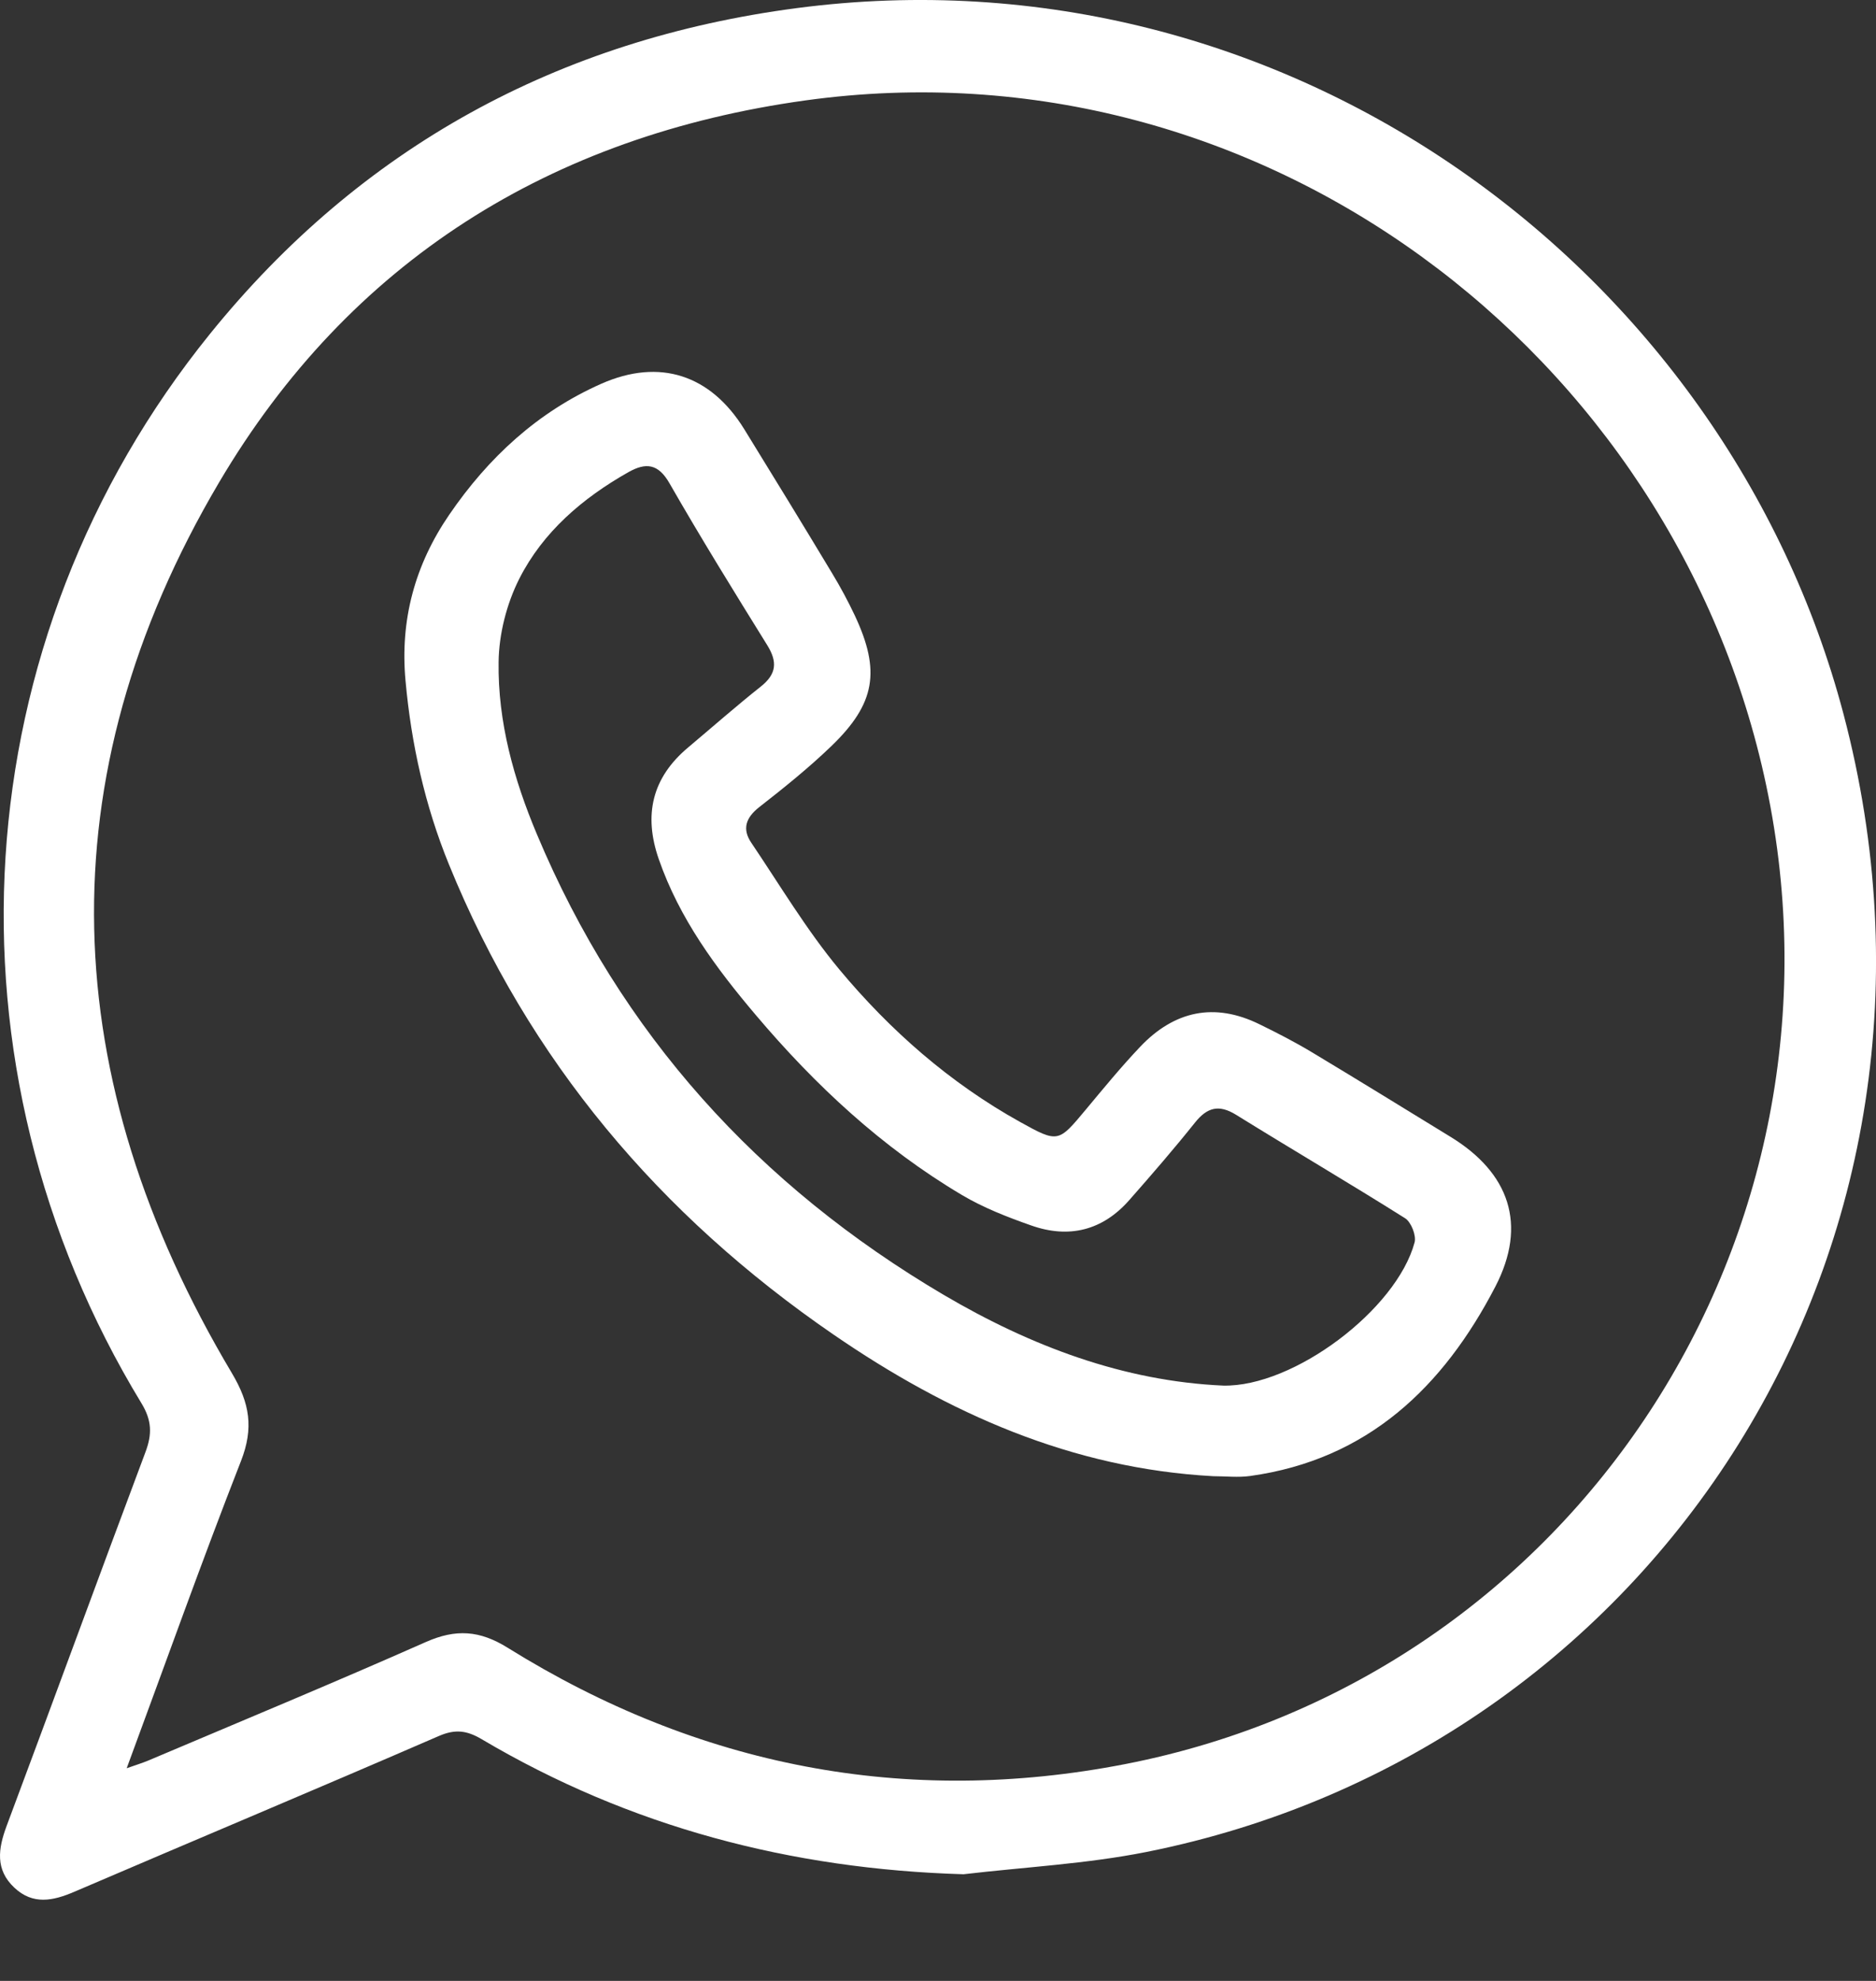
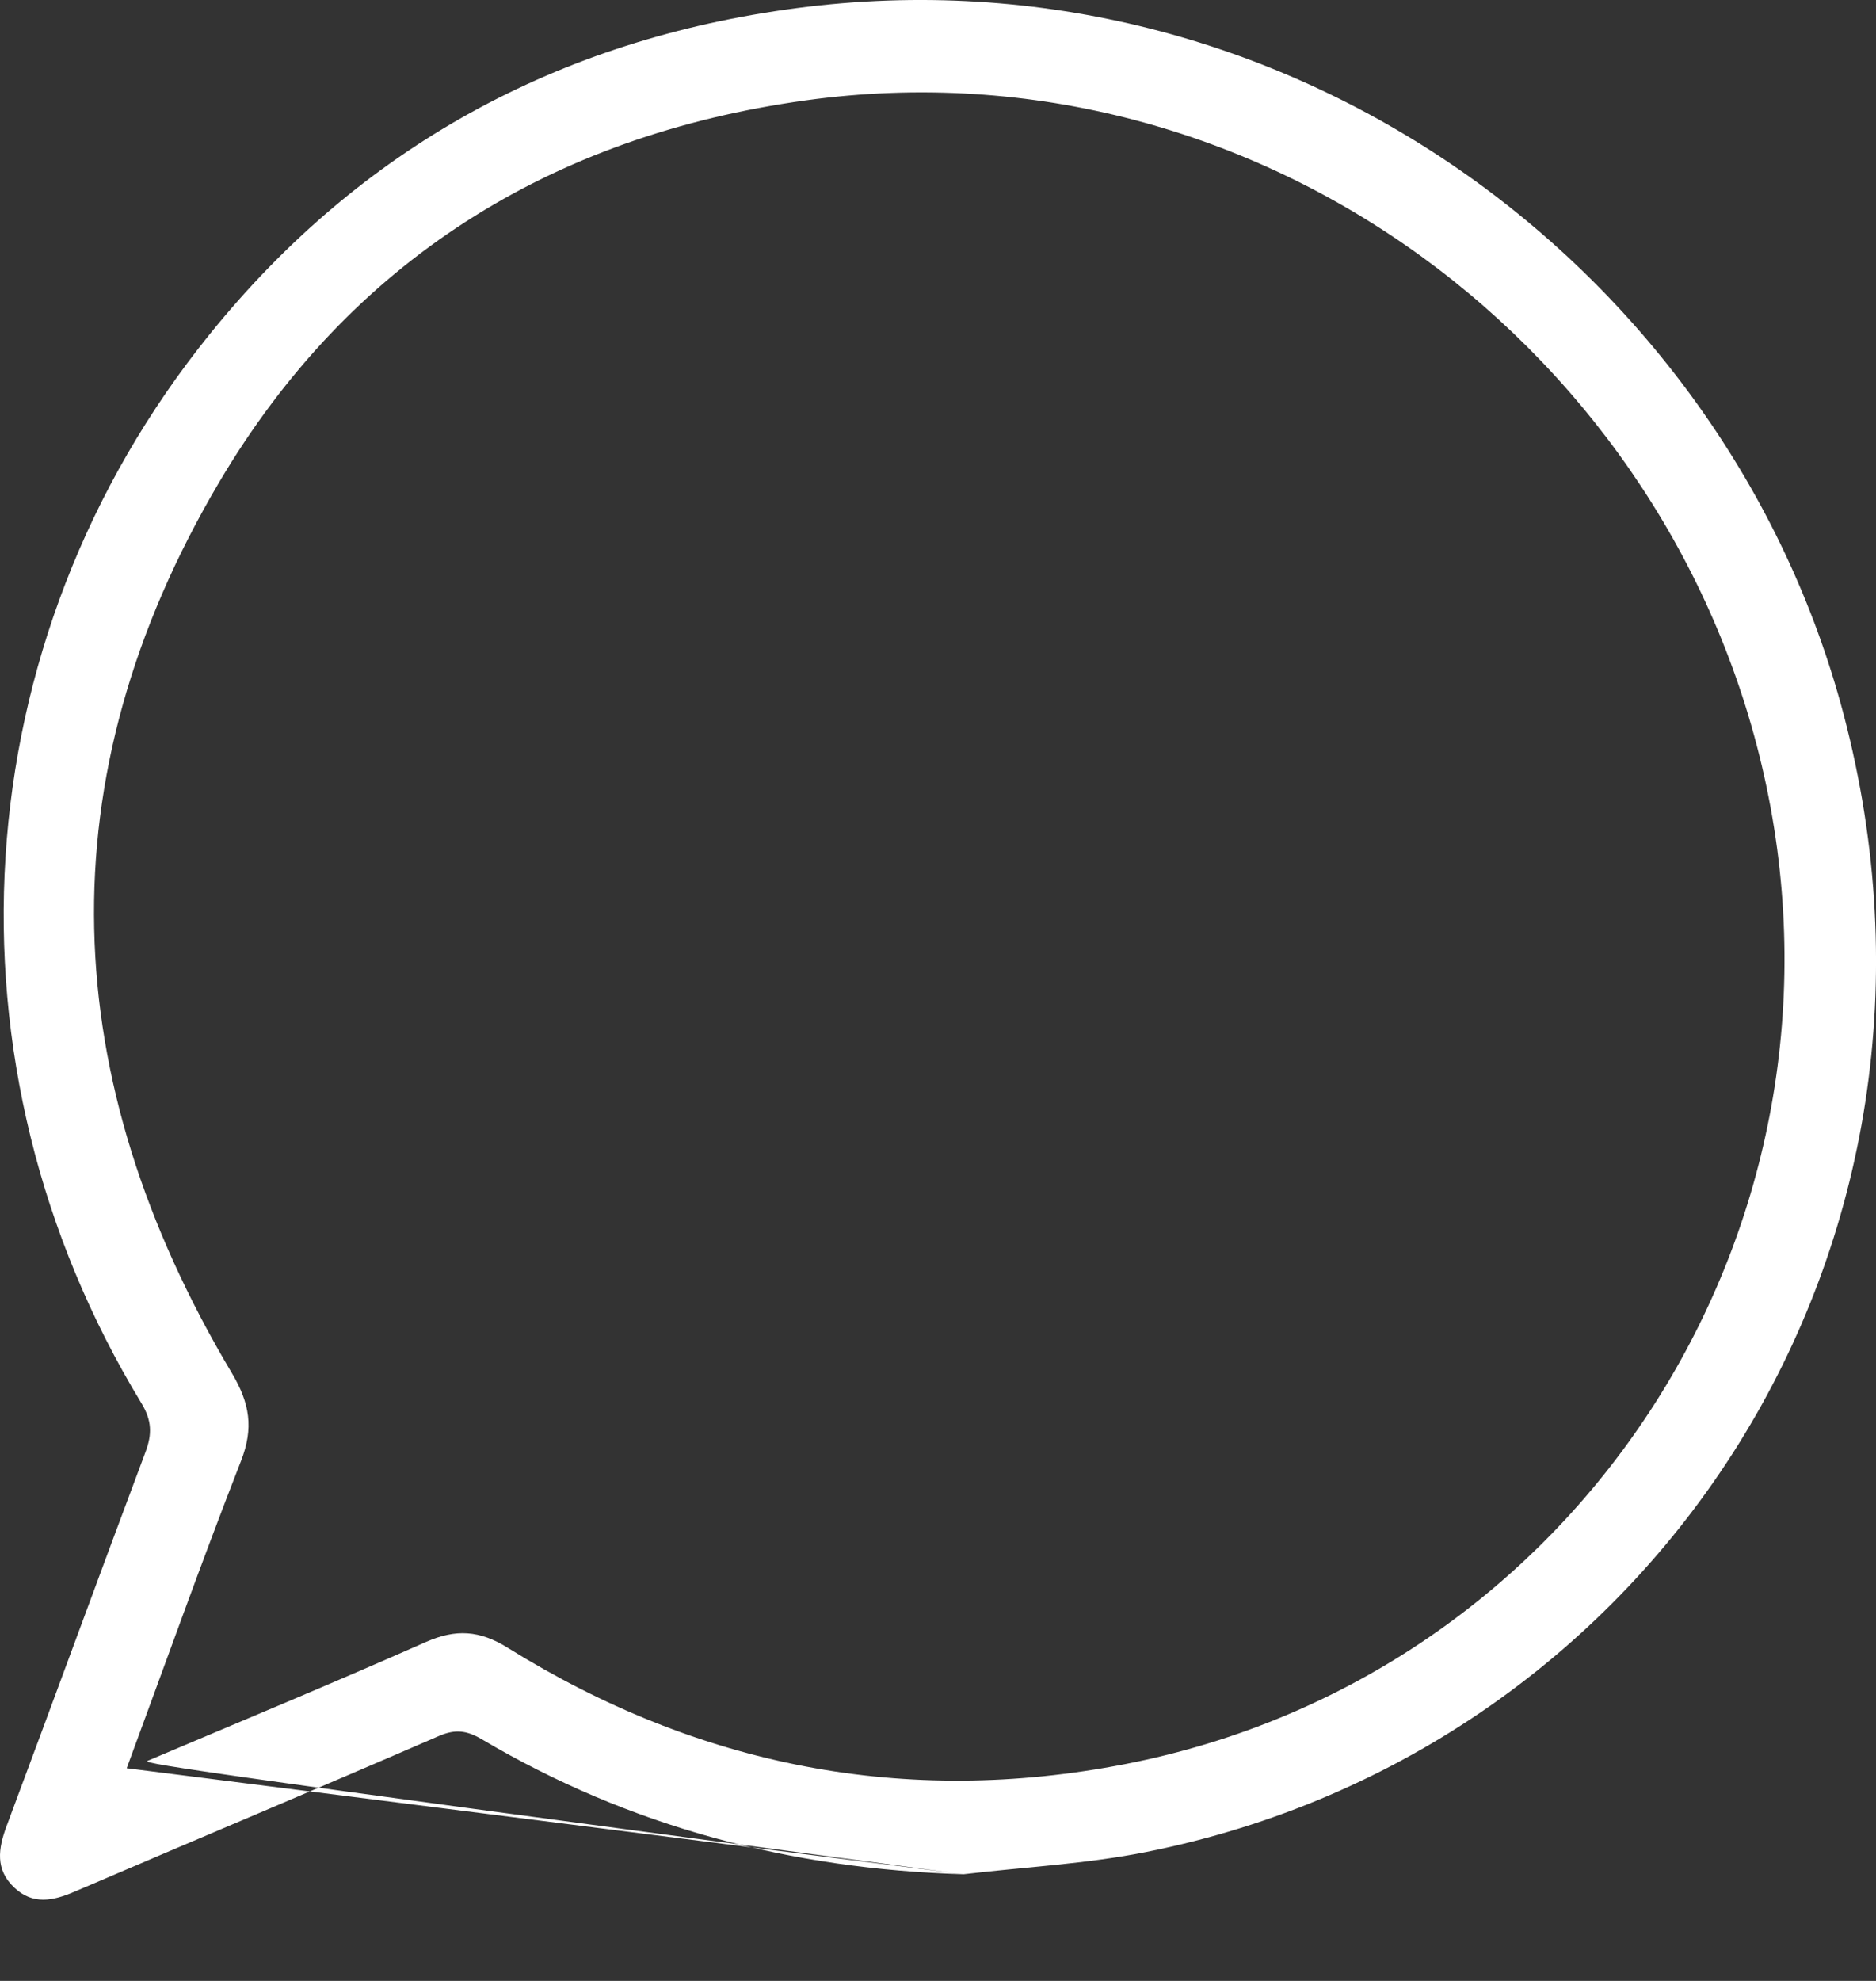
<svg xmlns="http://www.w3.org/2000/svg" width="18" height="19" viewBox="0 0 18 19" fill="none">
  <rect x="0" y="0" width="18" height="19" fill="#333333" stroke="none" />
-   <path d="M9.245 17.977C7.589 17.928 6.043 17.523 4.619 16.68C4.479 16.598 4.369 16.583 4.213 16.65C3.049 17.155 1.879 17.645 0.713 18.145C0.508 18.233 0.316 18.273 0.138 18.106C-0.048 17.932 -0.017 17.731 0.063 17.515C0.51 16.32 0.948 15.121 1.396 13.927C1.46 13.756 1.458 13.625 1.357 13.459C-0.615 10.217 -0.368 6.147 2.016 3.201C3.463 1.412 5.359 0.378 7.643 0.078C12.342 -0.539 16.559 2.575 17.688 6.848C19.035 11.95 15.881 16.789 11.001 17.763C10.424 17.878 9.83 17.908 9.245 17.977V17.977ZM1.216 16.96C1.313 16.926 1.368 16.909 1.421 16.887C2.311 16.51 3.204 16.14 4.087 15.749C4.373 15.623 4.601 15.636 4.872 15.805C6.7 16.942 8.686 17.331 10.798 16.92C15.113 16.079 17.86 11.854 16.947 7.535C16.07 3.382 12.092 0.359 7.729 0.963C5.285 1.301 3.354 2.507 2.102 4.627C0.423 7.47 0.545 10.349 2.224 13.169C2.397 13.459 2.436 13.697 2.312 14.014C1.936 14.975 1.59 15.948 1.216 16.959V16.96Z" fill="white" />
-   <path d="M11.642 14.159C10.286 14.086 9.097 13.556 7.998 12.801C6.331 11.657 5.073 10.172 4.307 8.29C4.077 7.726 3.946 7.136 3.891 6.53C3.837 5.947 3.981 5.417 4.311 4.936C4.686 4.388 5.159 3.951 5.769 3.681C6.33 3.433 6.818 3.595 7.14 4.115C7.423 4.574 7.704 5.033 7.982 5.495C8.062 5.627 8.136 5.764 8.202 5.904C8.451 6.435 8.4 6.749 7.976 7.157C7.758 7.367 7.521 7.557 7.283 7.743C7.154 7.845 7.12 7.953 7.209 8.084C7.485 8.493 7.739 8.92 8.052 9.297C8.541 9.884 9.114 10.387 9.787 10.761C10.154 10.965 10.155 10.958 10.418 10.643C10.588 10.439 10.757 10.233 10.94 10.04C11.267 9.696 11.652 9.611 12.086 9.825C12.258 9.909 12.429 9.997 12.593 10.096C13.036 10.362 13.475 10.633 13.916 10.903C14.483 11.249 14.656 11.746 14.348 12.34C13.849 13.302 13.124 14 11.995 14.157C11.88 14.173 11.76 14.159 11.642 14.159ZM11.736 13.29C12.412 13.305 13.4 12.561 13.573 11.916C13.59 11.85 13.54 11.722 13.482 11.685C12.945 11.347 12.398 11.026 11.859 10.692C11.695 10.591 11.583 10.621 11.466 10.767C11.264 11.02 11.051 11.266 10.836 11.51C10.579 11.803 10.256 11.882 9.894 11.754C9.666 11.674 9.435 11.584 9.228 11.461C8.465 11.008 7.823 10.411 7.252 9.736C6.869 9.284 6.519 8.811 6.321 8.241C6.173 7.816 6.256 7.459 6.604 7.168C6.836 6.973 7.063 6.773 7.3 6.585C7.451 6.465 7.461 6.349 7.362 6.189C7.043 5.675 6.725 5.161 6.424 4.636C6.315 4.445 6.196 4.435 6.029 4.529C5.589 4.778 5.21 5.102 4.982 5.552C4.861 5.792 4.787 6.082 4.784 6.351C4.776 6.924 4.93 7.476 5.152 8.003C5.954 9.915 7.276 11.372 9.055 12.42C9.891 12.912 10.783 13.248 11.737 13.29L11.736 13.29Z" fill="white" />
+   <path d="M9.245 17.977C7.589 17.928 6.043 17.523 4.619 16.68C4.479 16.598 4.369 16.583 4.213 16.65C3.049 17.155 1.879 17.645 0.713 18.145C0.508 18.233 0.316 18.273 0.138 18.106C-0.048 17.932 -0.017 17.731 0.063 17.515C0.51 16.32 0.948 15.121 1.396 13.927C1.46 13.756 1.458 13.625 1.357 13.459C-0.615 10.217 -0.368 6.147 2.016 3.201C3.463 1.412 5.359 0.378 7.643 0.078C12.342 -0.539 16.559 2.575 17.688 6.848C19.035 11.95 15.881 16.789 11.001 17.763C10.424 17.878 9.83 17.908 9.245 17.977V17.977ZC1.313 16.926 1.368 16.909 1.421 16.887C2.311 16.51 3.204 16.14 4.087 15.749C4.373 15.623 4.601 15.636 4.872 15.805C6.7 16.942 8.686 17.331 10.798 16.92C15.113 16.079 17.86 11.854 16.947 7.535C16.07 3.382 12.092 0.359 7.729 0.963C5.285 1.301 3.354 2.507 2.102 4.627C0.423 7.47 0.545 10.349 2.224 13.169C2.397 13.459 2.436 13.697 2.312 14.014C1.936 14.975 1.59 15.948 1.216 16.959V16.96Z" fill="white" />
</svg>